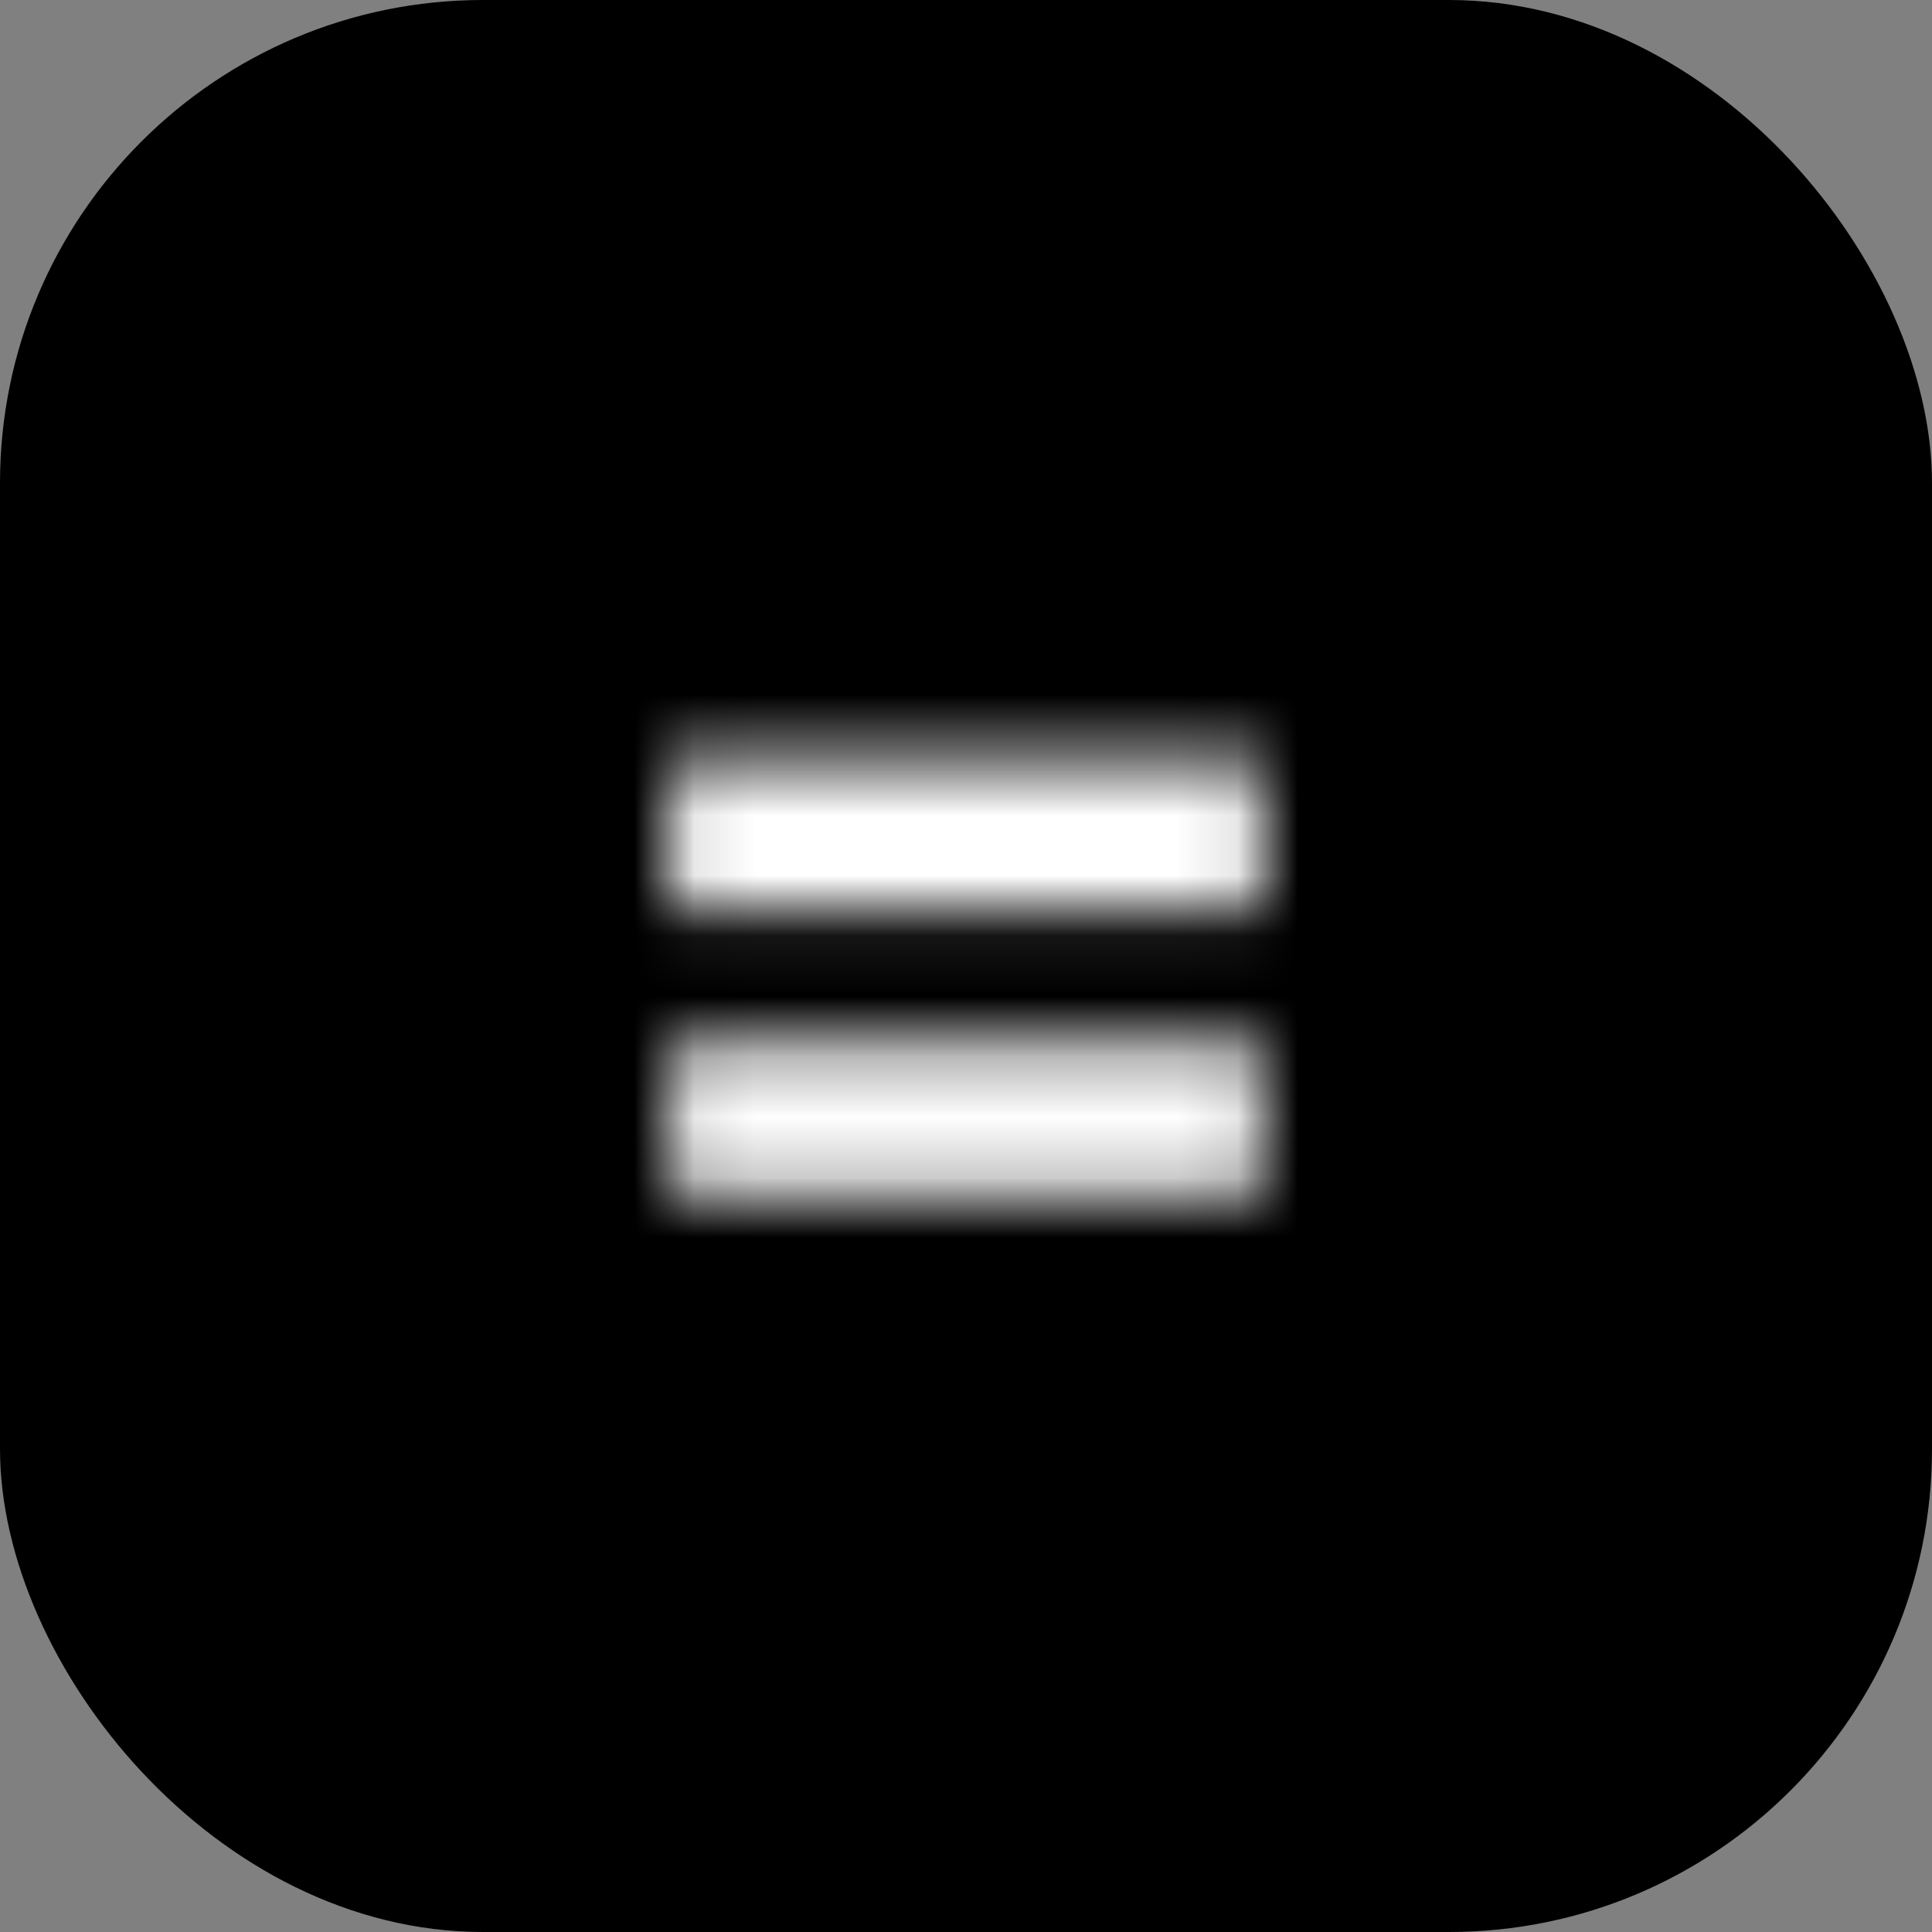
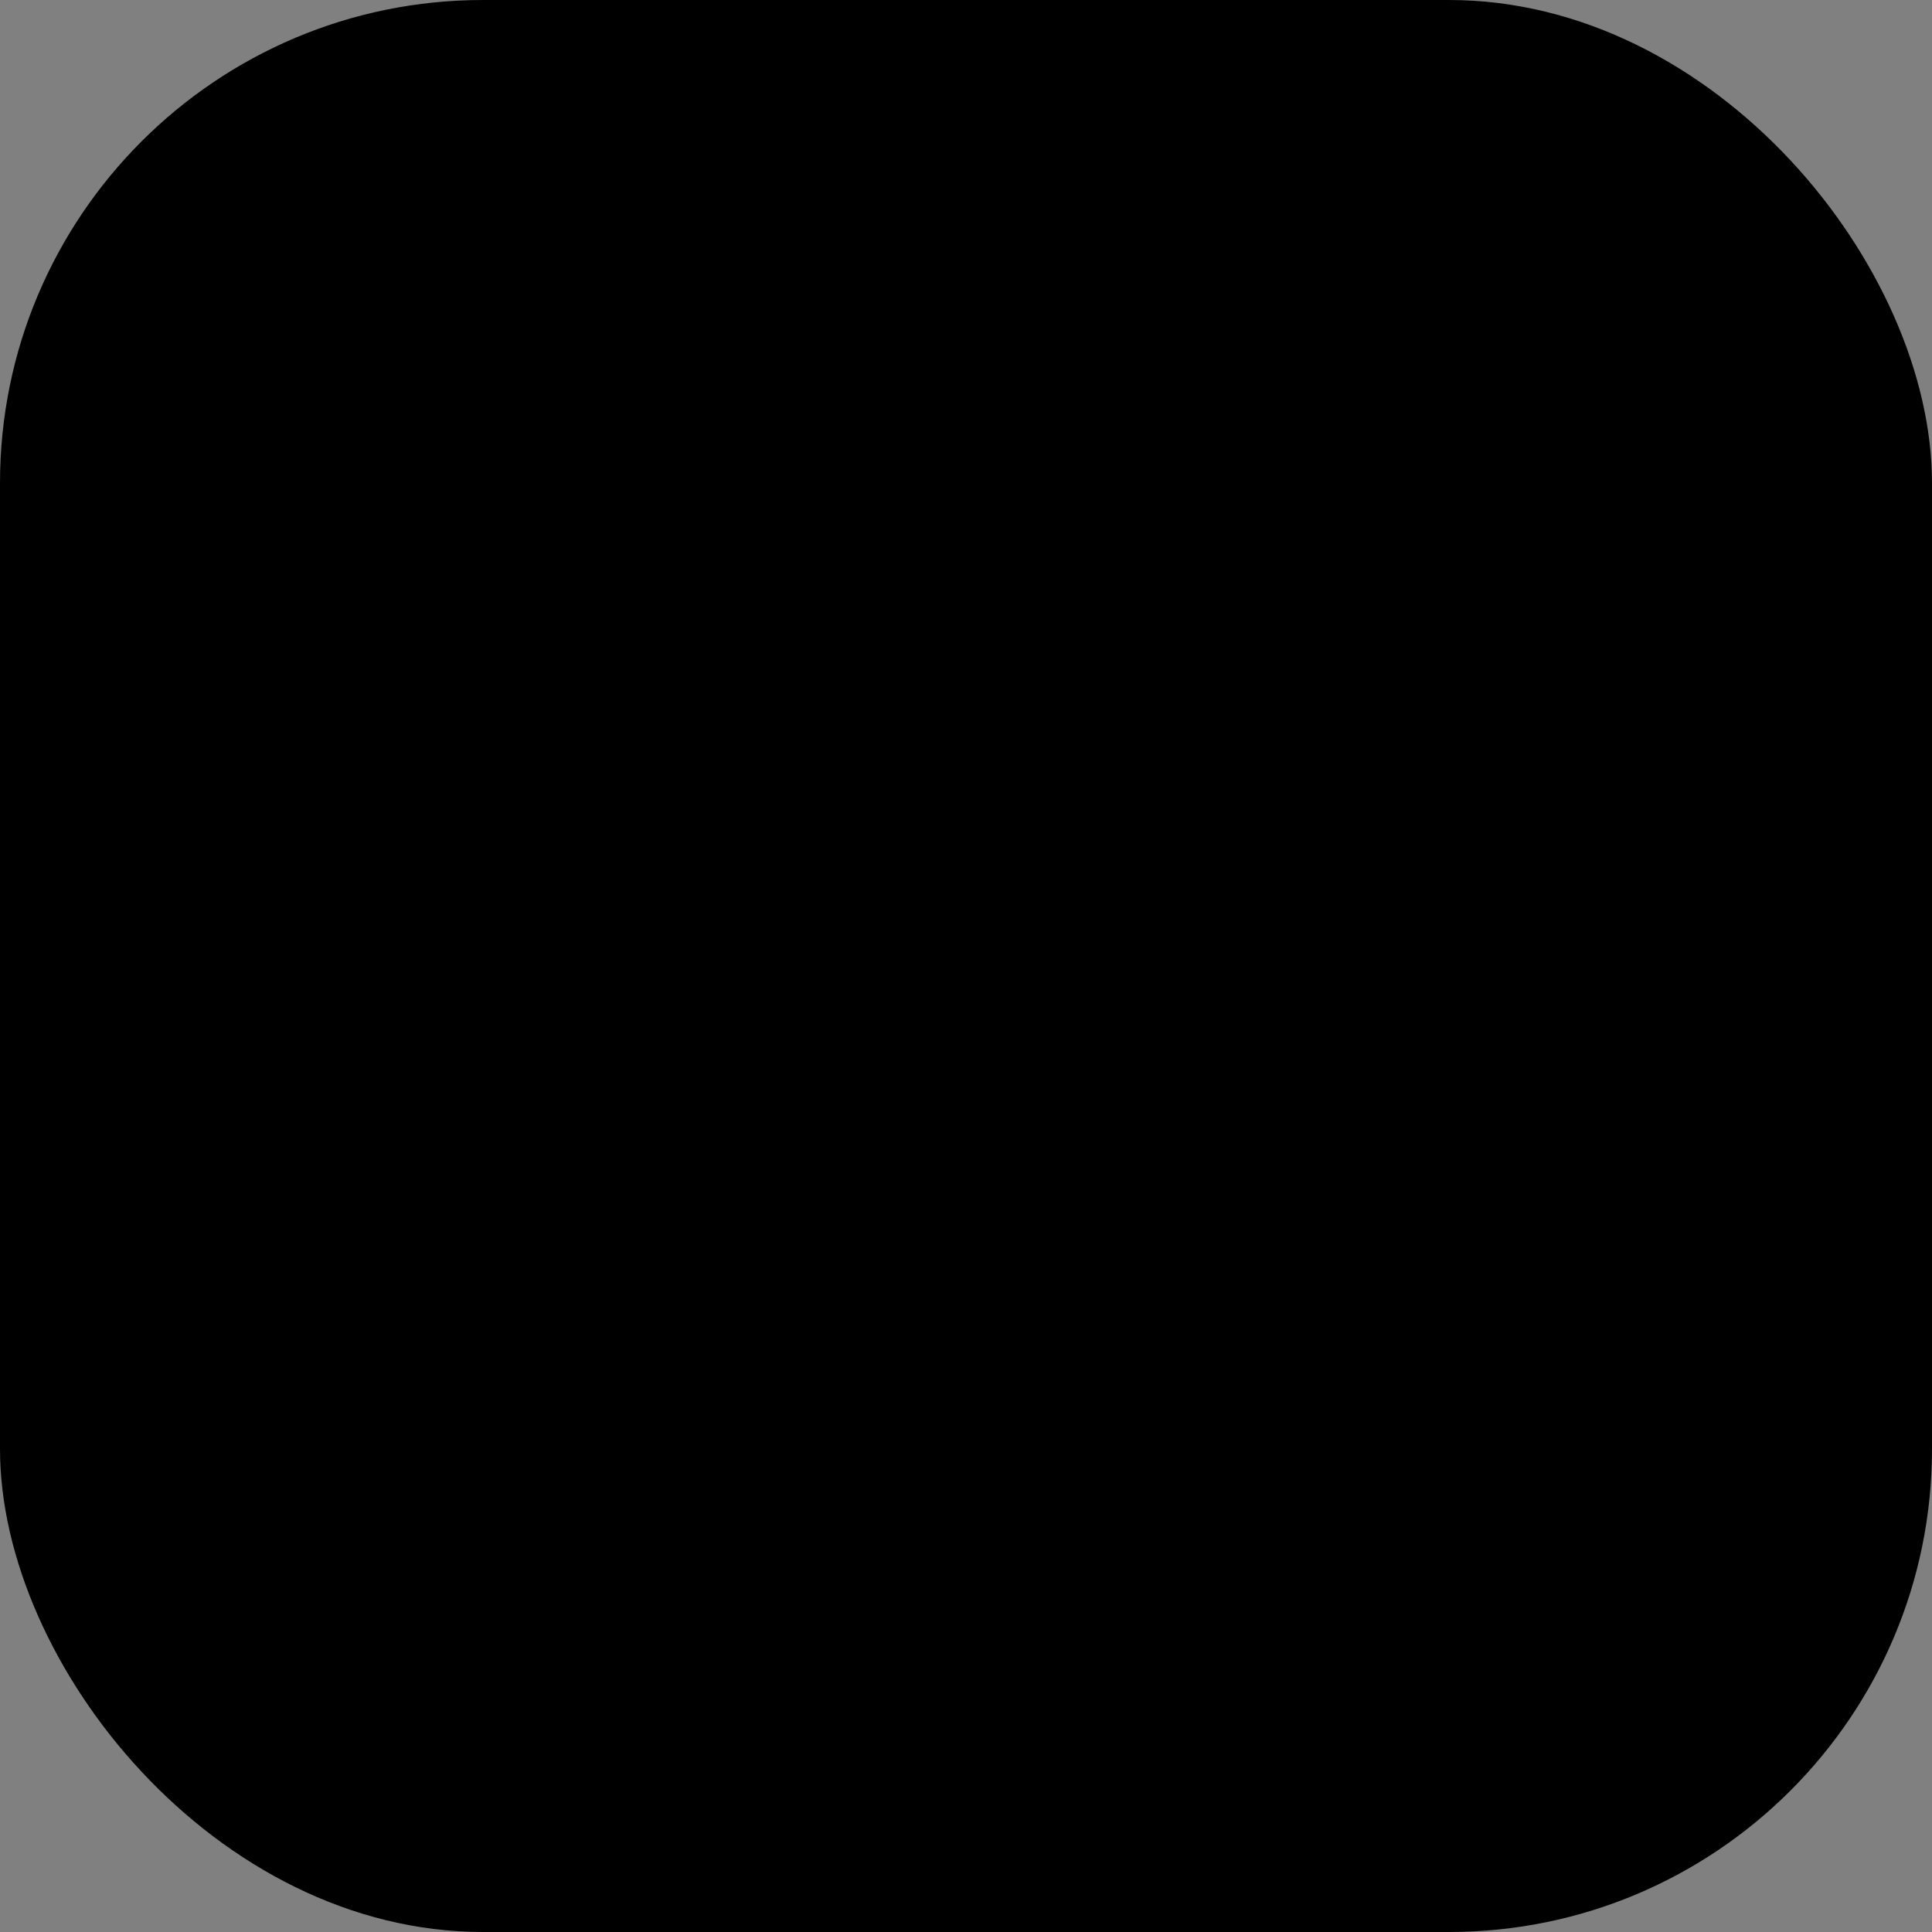
<svg xmlns="http://www.w3.org/2000/svg" width="32" height="32" viewBox="0 0 32 32" fill="none">
  <rect x="0" y="0" width="32" height="32" fill="#808080" stroke="none" />
  <g clip-path="url(#clip0_1_1850)">
    <rect width="32" height="32" rx="8" fill="black" />
    <mask id="path-2-inside-1_1_1850" fill="white">
-       <path d="M11.092 15.082V12.561H20.901V15.082H11.092ZM11.092 19.798V17.277H20.901V19.798H11.092Z" />
-     </mask>
-     <path d="M11.092 15.082H8.592V17.582H11.092V15.082ZM11.092 12.561V10.061H8.592V12.561H11.092ZM20.901 12.561H23.401V10.061H20.901V12.561ZM20.901 15.082V17.582H23.401V15.082H20.901ZM11.092 19.798H8.592V22.298H11.092V19.798ZM11.092 17.277V14.777H8.592V17.277H11.092ZM20.901 17.277H23.401V14.777H20.901V17.277ZM20.901 19.798V22.298H23.401V19.798H20.901ZM13.592 15.082V12.561H8.592V15.082H13.592ZM11.092 15.061H20.901V10.061H11.092V15.061ZM18.401 12.561V15.082H23.401V12.561H18.401ZM20.901 12.582H11.092V17.582H20.901V12.582ZM13.592 19.798V17.277H8.592V19.798H13.592ZM11.092 19.777H20.901V14.777H11.092V19.777ZM18.401 17.277V19.798H23.401V17.277H18.401ZM20.901 17.298H11.092V22.298H20.901V17.298Z" fill="white" mask="url(#path-2-inside-1_1_1850)" />
+       </mask>
  </g>
  <defs>
    <clipPath id="clip0_1_1850">
      <rect width="32" height="32" fill="white" />
    </clipPath>
  </defs>
</svg>